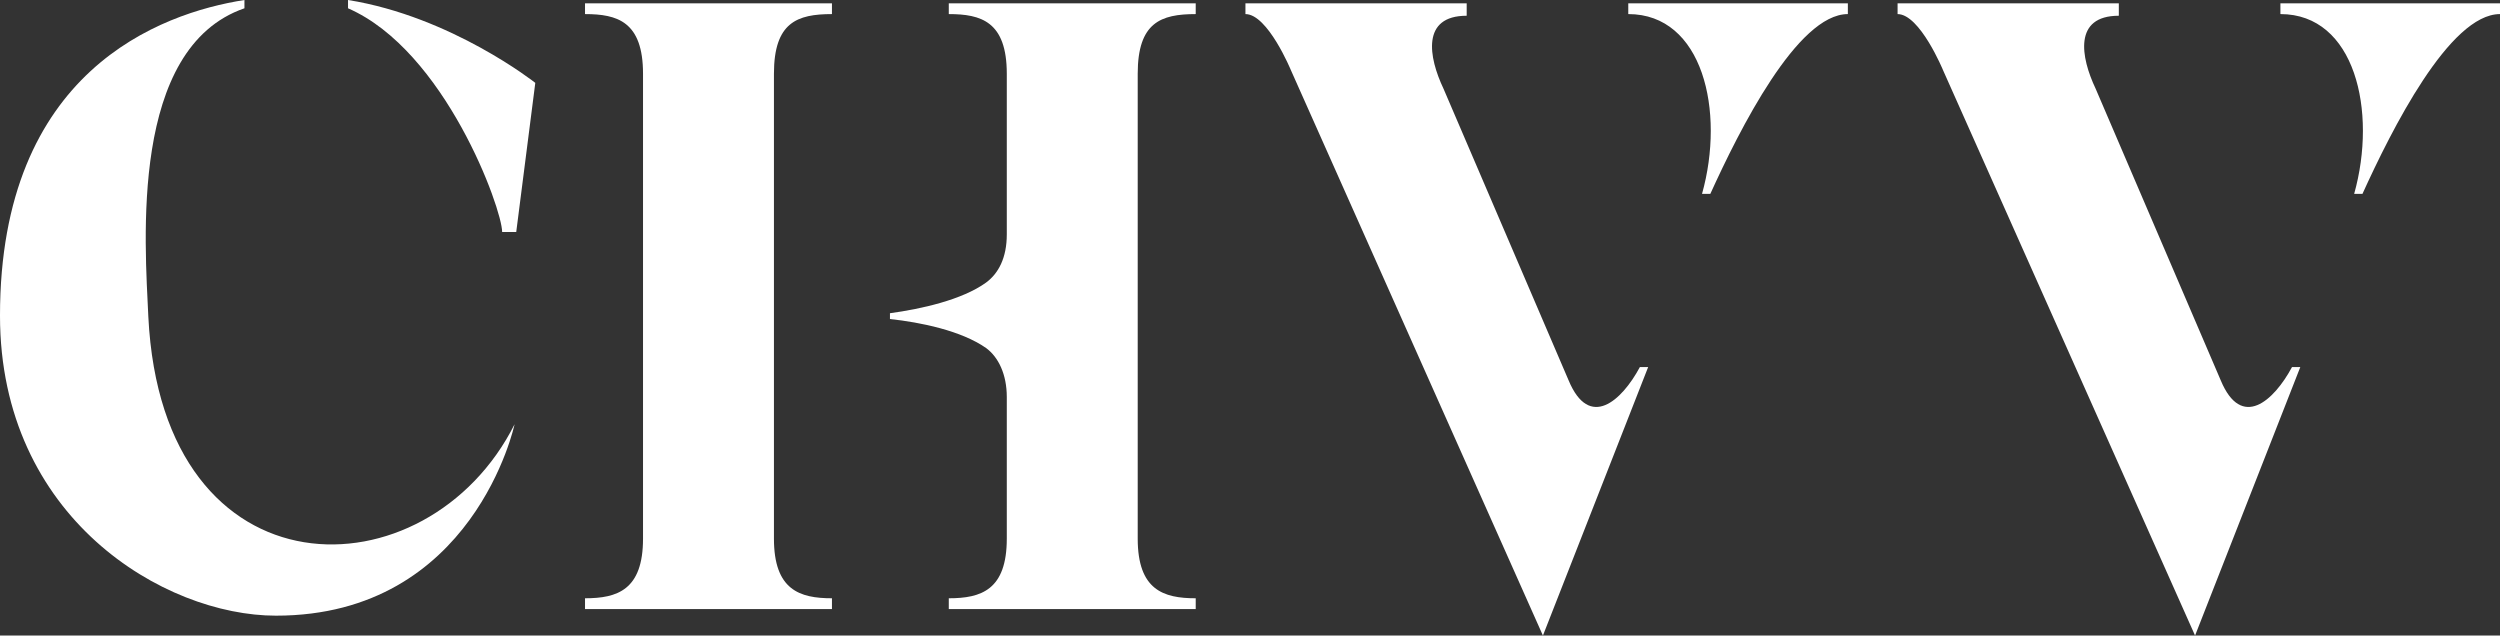
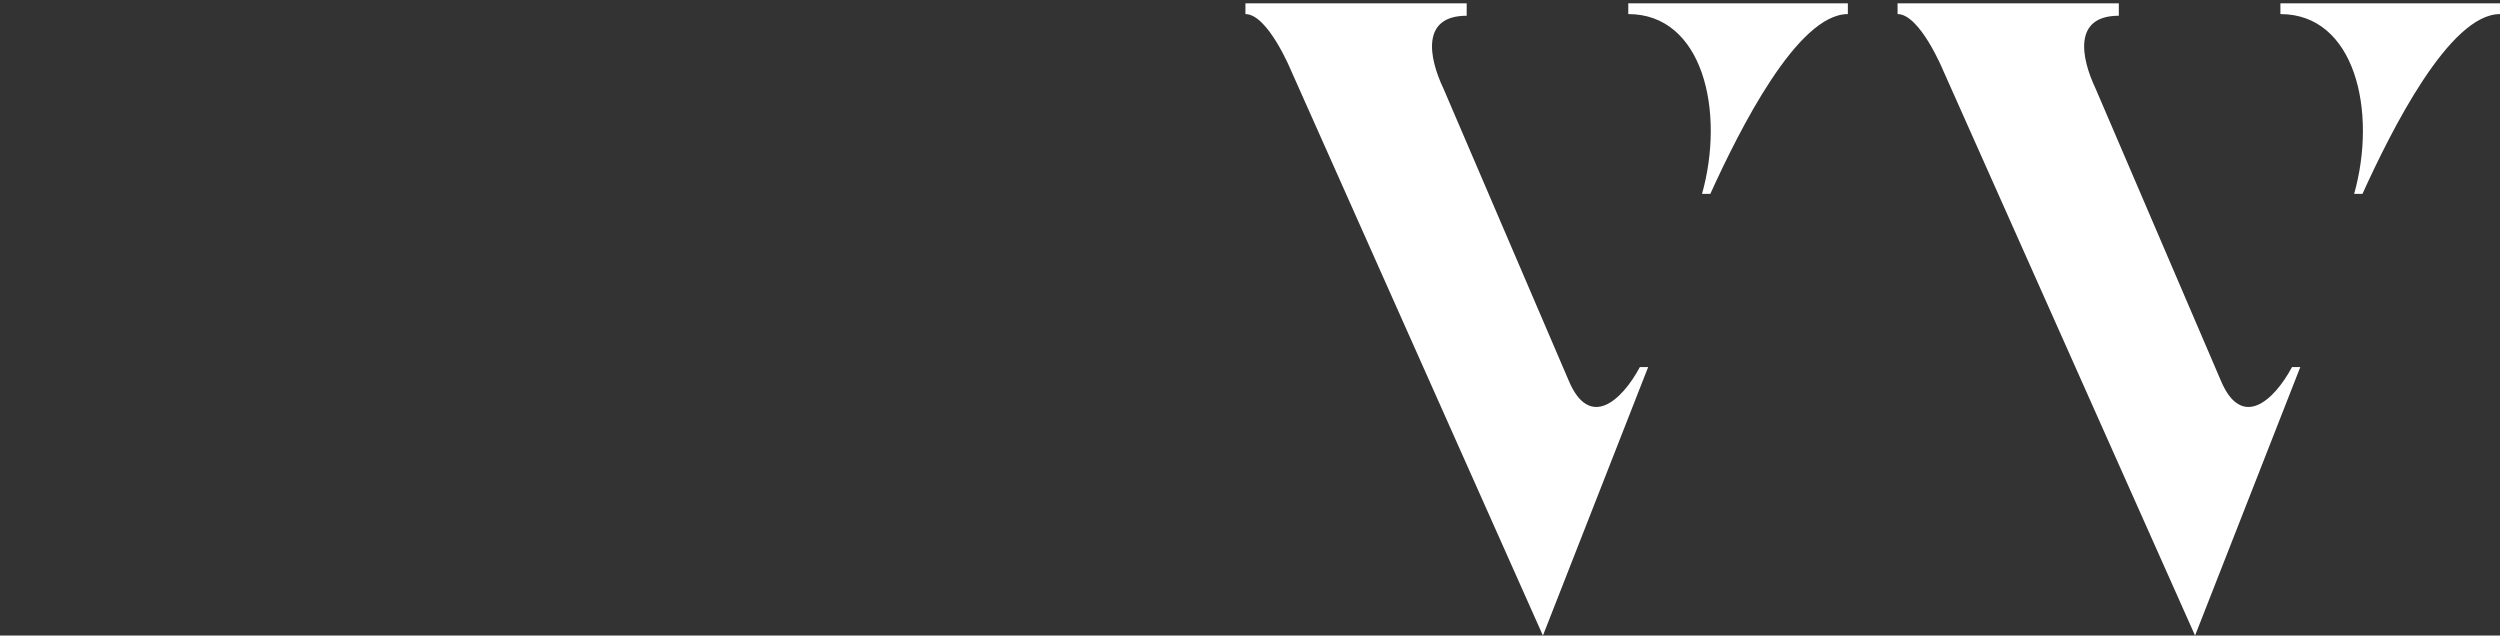
<svg xmlns="http://www.w3.org/2000/svg" contrastcolor="E06287" template="Contrast" presentation="2.5" layouttype="undefined" specialfontid="undefined" id1="531" id2="668" companyname="chVV" companytagline="" version="1.1" viewBox="91.896 188.45 366.209 93.1">
  <rect x="91.896" y="188.45" width="366.209" height="93.1" fill="#333333" stroke="none" />
  <g fill="#101820" fill-rule="nonzero" stroke="none" stroke-width="1" stroke-linecap="butt" stroke-linejoin="miter" stroke-miterlimit="10" stroke-dasharray="" stroke-dashoffset="0" font-family="none" font-weight="none" font-size="none" text-anchor="none" style="mix-blend-mode: normal">
    <g data-paper-data="{&quot;isGlobalGroup&quot;:true,&quot;bounds&quot;:{&quot;x&quot;:91.89559164733181,&quot;y&quot;:188.4500890929743,&quot;width&quot;:366.2088167053364,&quot;height&quot;:93.09982181405141}}">
      <g data-paper-data="{&quot;isPrimaryText&quot;:true}">
-         <path d="M113.623,234.818c-0.486,-10.803 -2.792,-39.328 14.08,-45.154v-1.214c-12.381,1.942 -35.808,10.439 -35.808,46.246c0,29.617 24.034,43.94 40.42,43.94c29.01,0 34.958,-28.039 34.958,-28.039c-12.745,25.369 -51.587,25.976 -53.651,-15.78zM142.876,188.45v1.214c14.202,6.19 22.577,29.374 22.577,32.773h2.063l2.792,-21.849c0,0 -12.26,-9.711 -27.432,-12.138z" data-paper-data="{&quot;glyphName&quot;:&quot;C&quot;,&quot;glyphIndex&quot;:0,&quot;firstGlyphOfWord&quot;:true,&quot;word&quot;:1}" style="fill: rgb(255, 255, 255);" />
-         <path d="M205.266,267.348v-68.095c0,-7.526 3.399,-8.739 8.497,-8.739v-1.578h-36.172v1.578c4.734,0 8.497,1.092 8.497,8.739v68.095c0,7.526 -3.763,8.739 -8.497,8.739v1.578h36.172v-1.578c-4.734,0 -8.497,-1.214 -8.497,-8.739zM267.049,190.514v-1.578h-36.172v1.578c4.734,0 8.497,1.092 8.497,8.739v23.548c0,3.399 -1.214,5.705 -3.035,7.04c-3.52,2.549 -9.589,3.884 -14.08,4.491v0.85c4.491,0.486 10.439,1.699 14.08,4.248c1.821,1.335 3.035,3.884 3.035,7.162v20.756c0,7.526 -3.763,8.739 -8.497,8.739v1.578h36.172v-1.578c-4.734,0 -8.497,-1.214 -8.497,-8.739v-68.095c0,-7.526 3.399,-8.739 8.497,-8.739z" data-paper-data="{&quot;glyphName&quot;:&quot;H&quot;,&quot;glyphIndex&quot;:1,&quot;word&quot;:1}" style="fill: rgb(255, 255, 255);" />
        <path d="M303.343,201.438c-2.185,-4.613 -3.277,-10.682 3.399,-10.682v-1.821h-32.409v1.578c3.277,0 6.676,8.254 6.676,8.254l36.9,82.782l15.415,-39.328h-1.214c-2.67,4.977 -7.404,9.225 -10.439,1.942zM341.214,216.853h1.214c4.248,-9.346 12.745,-26.34 20.149,-26.34v-1.578h-32.166v1.578c10.924,0 14.202,14.202 10.803,26.34z" data-paper-data="{&quot;glyphName&quot;:&quot;V&quot;,&quot;glyphIndex&quot;:2,&quot;word&quot;:1}" style="fill: rgb(255, 255, 255);" />
        <path d="M398.87,201.438c-2.185,-4.613 -3.277,-10.682 3.399,-10.682v-1.821h-32.409v1.578c3.277,0 6.676,8.254 6.676,8.254l36.9,82.782l15.415,-39.328h-1.214c-2.67,4.977 -7.404,9.225 -10.439,1.942zM436.741,216.853h1.214c4.248,-9.346 12.745,-26.34 20.149,-26.34v-1.578h-32.166v1.578c10.924,0 14.202,14.202 10.803,26.34z" data-paper-data="{&quot;glyphName&quot;:&quot;V&quot;,&quot;glyphIndex&quot;:3,&quot;lastGlyphOfWord&quot;:true,&quot;word&quot;:1}" style="fill: rgb(255, 255, 255);" />
      </g>
    </g>
  </g>
</svg>